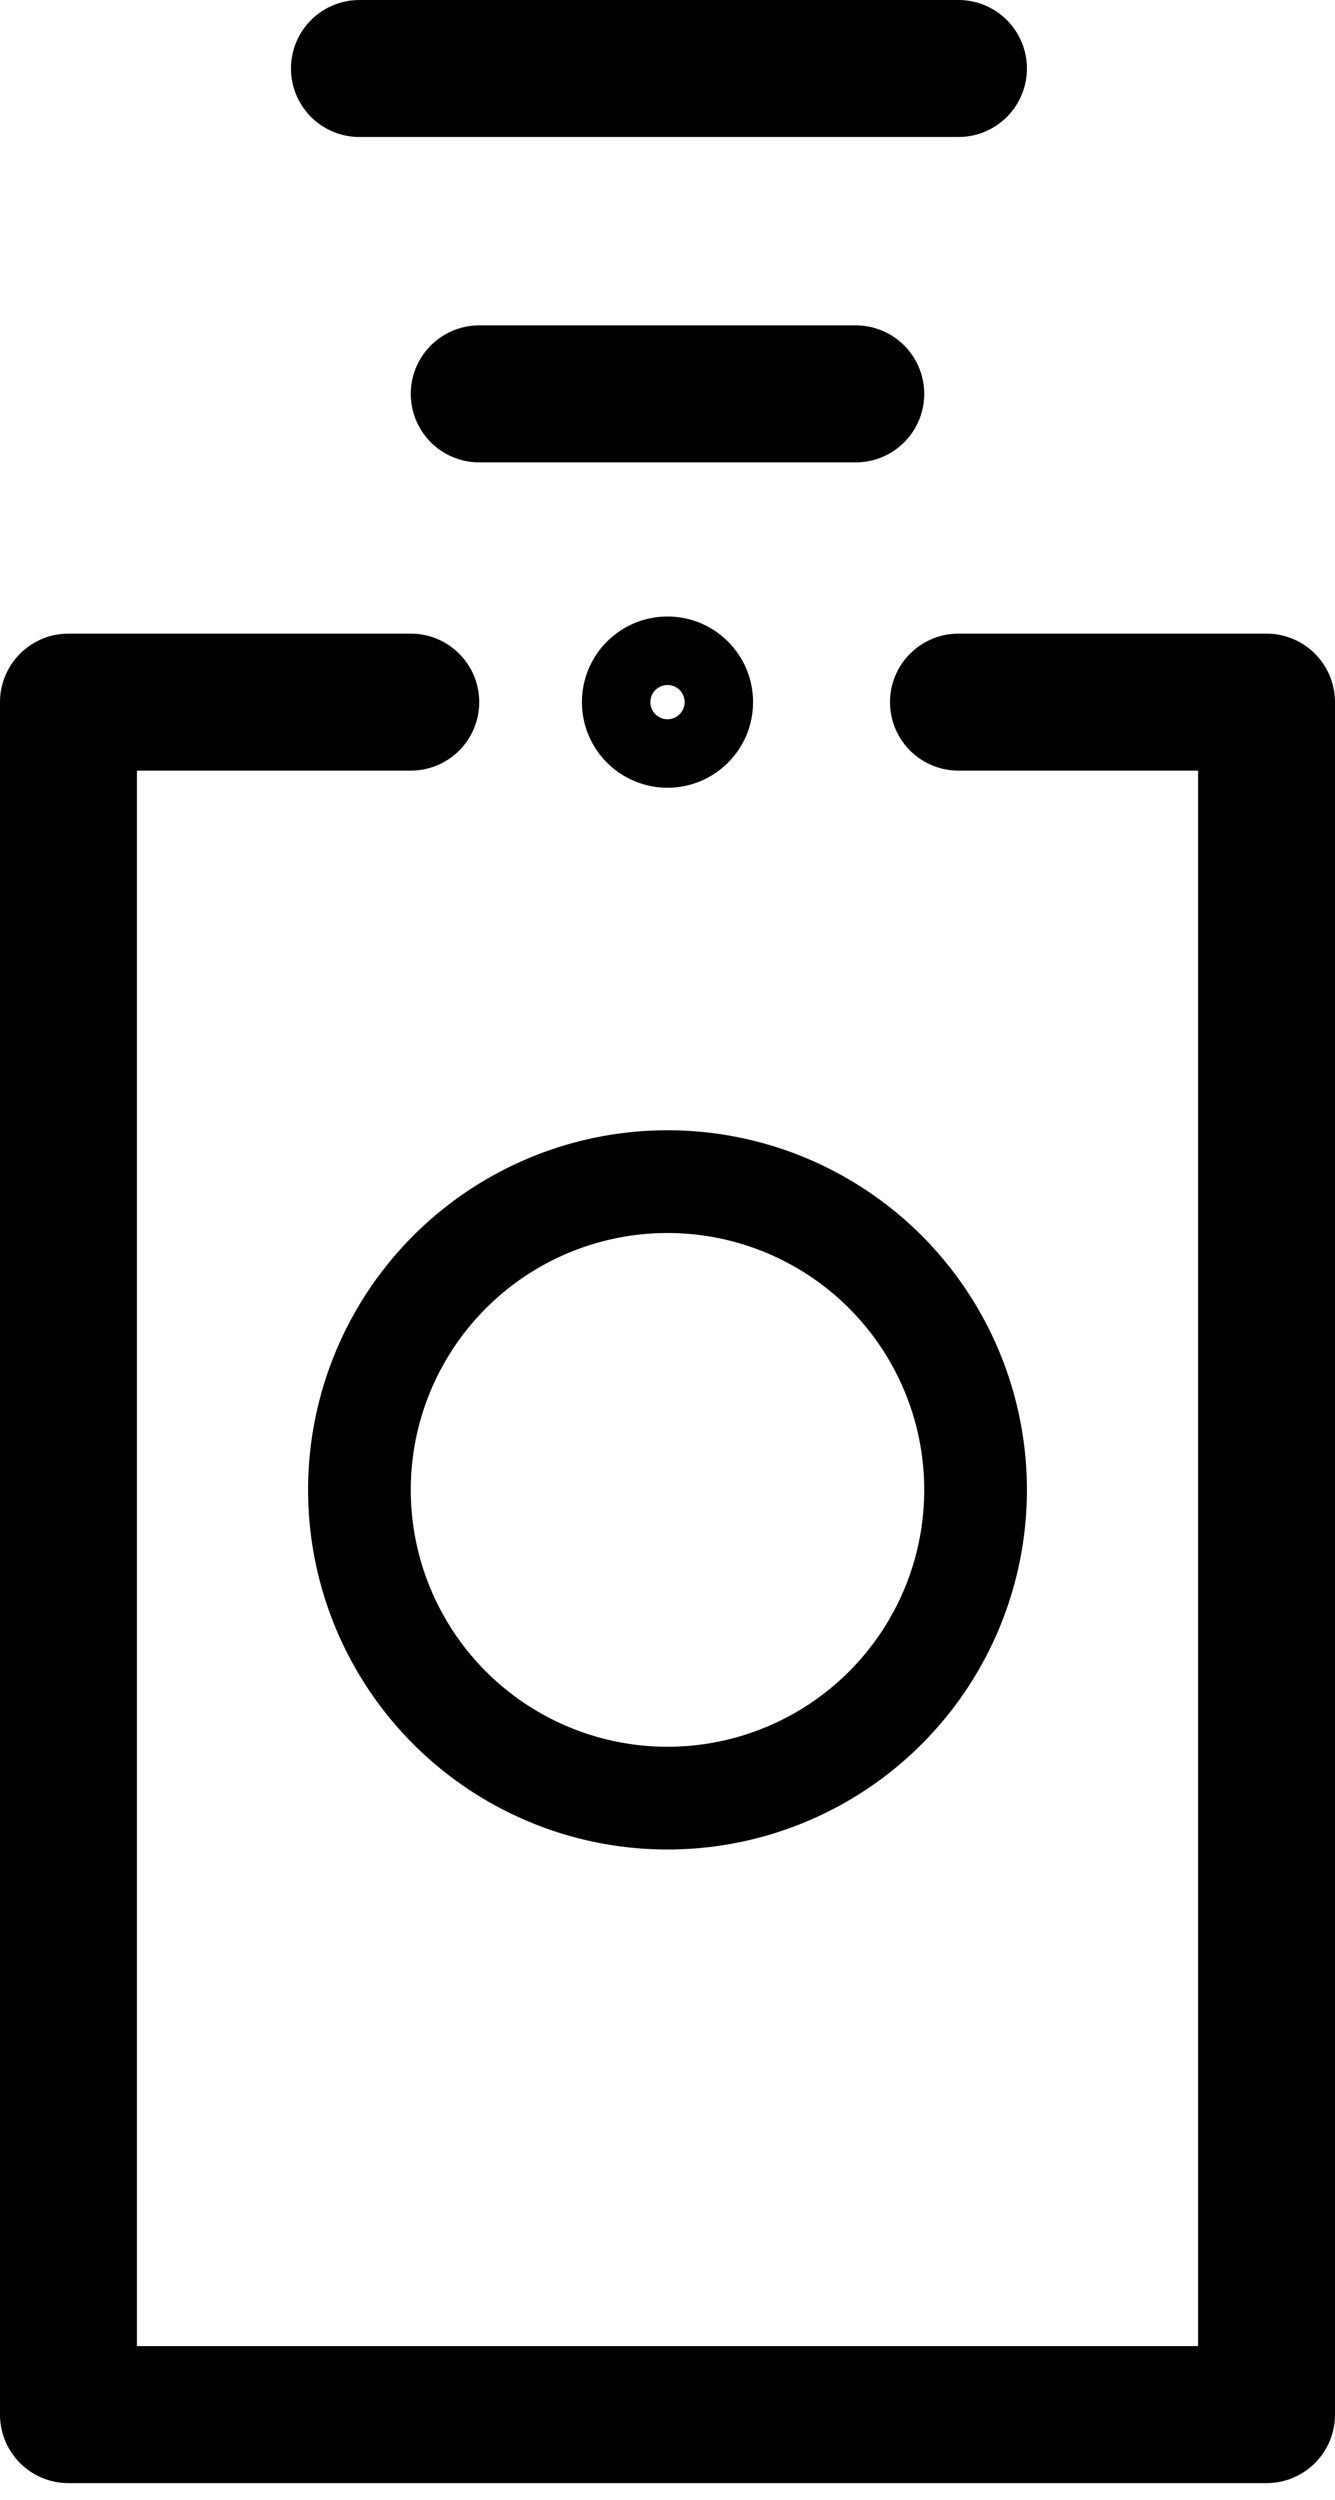
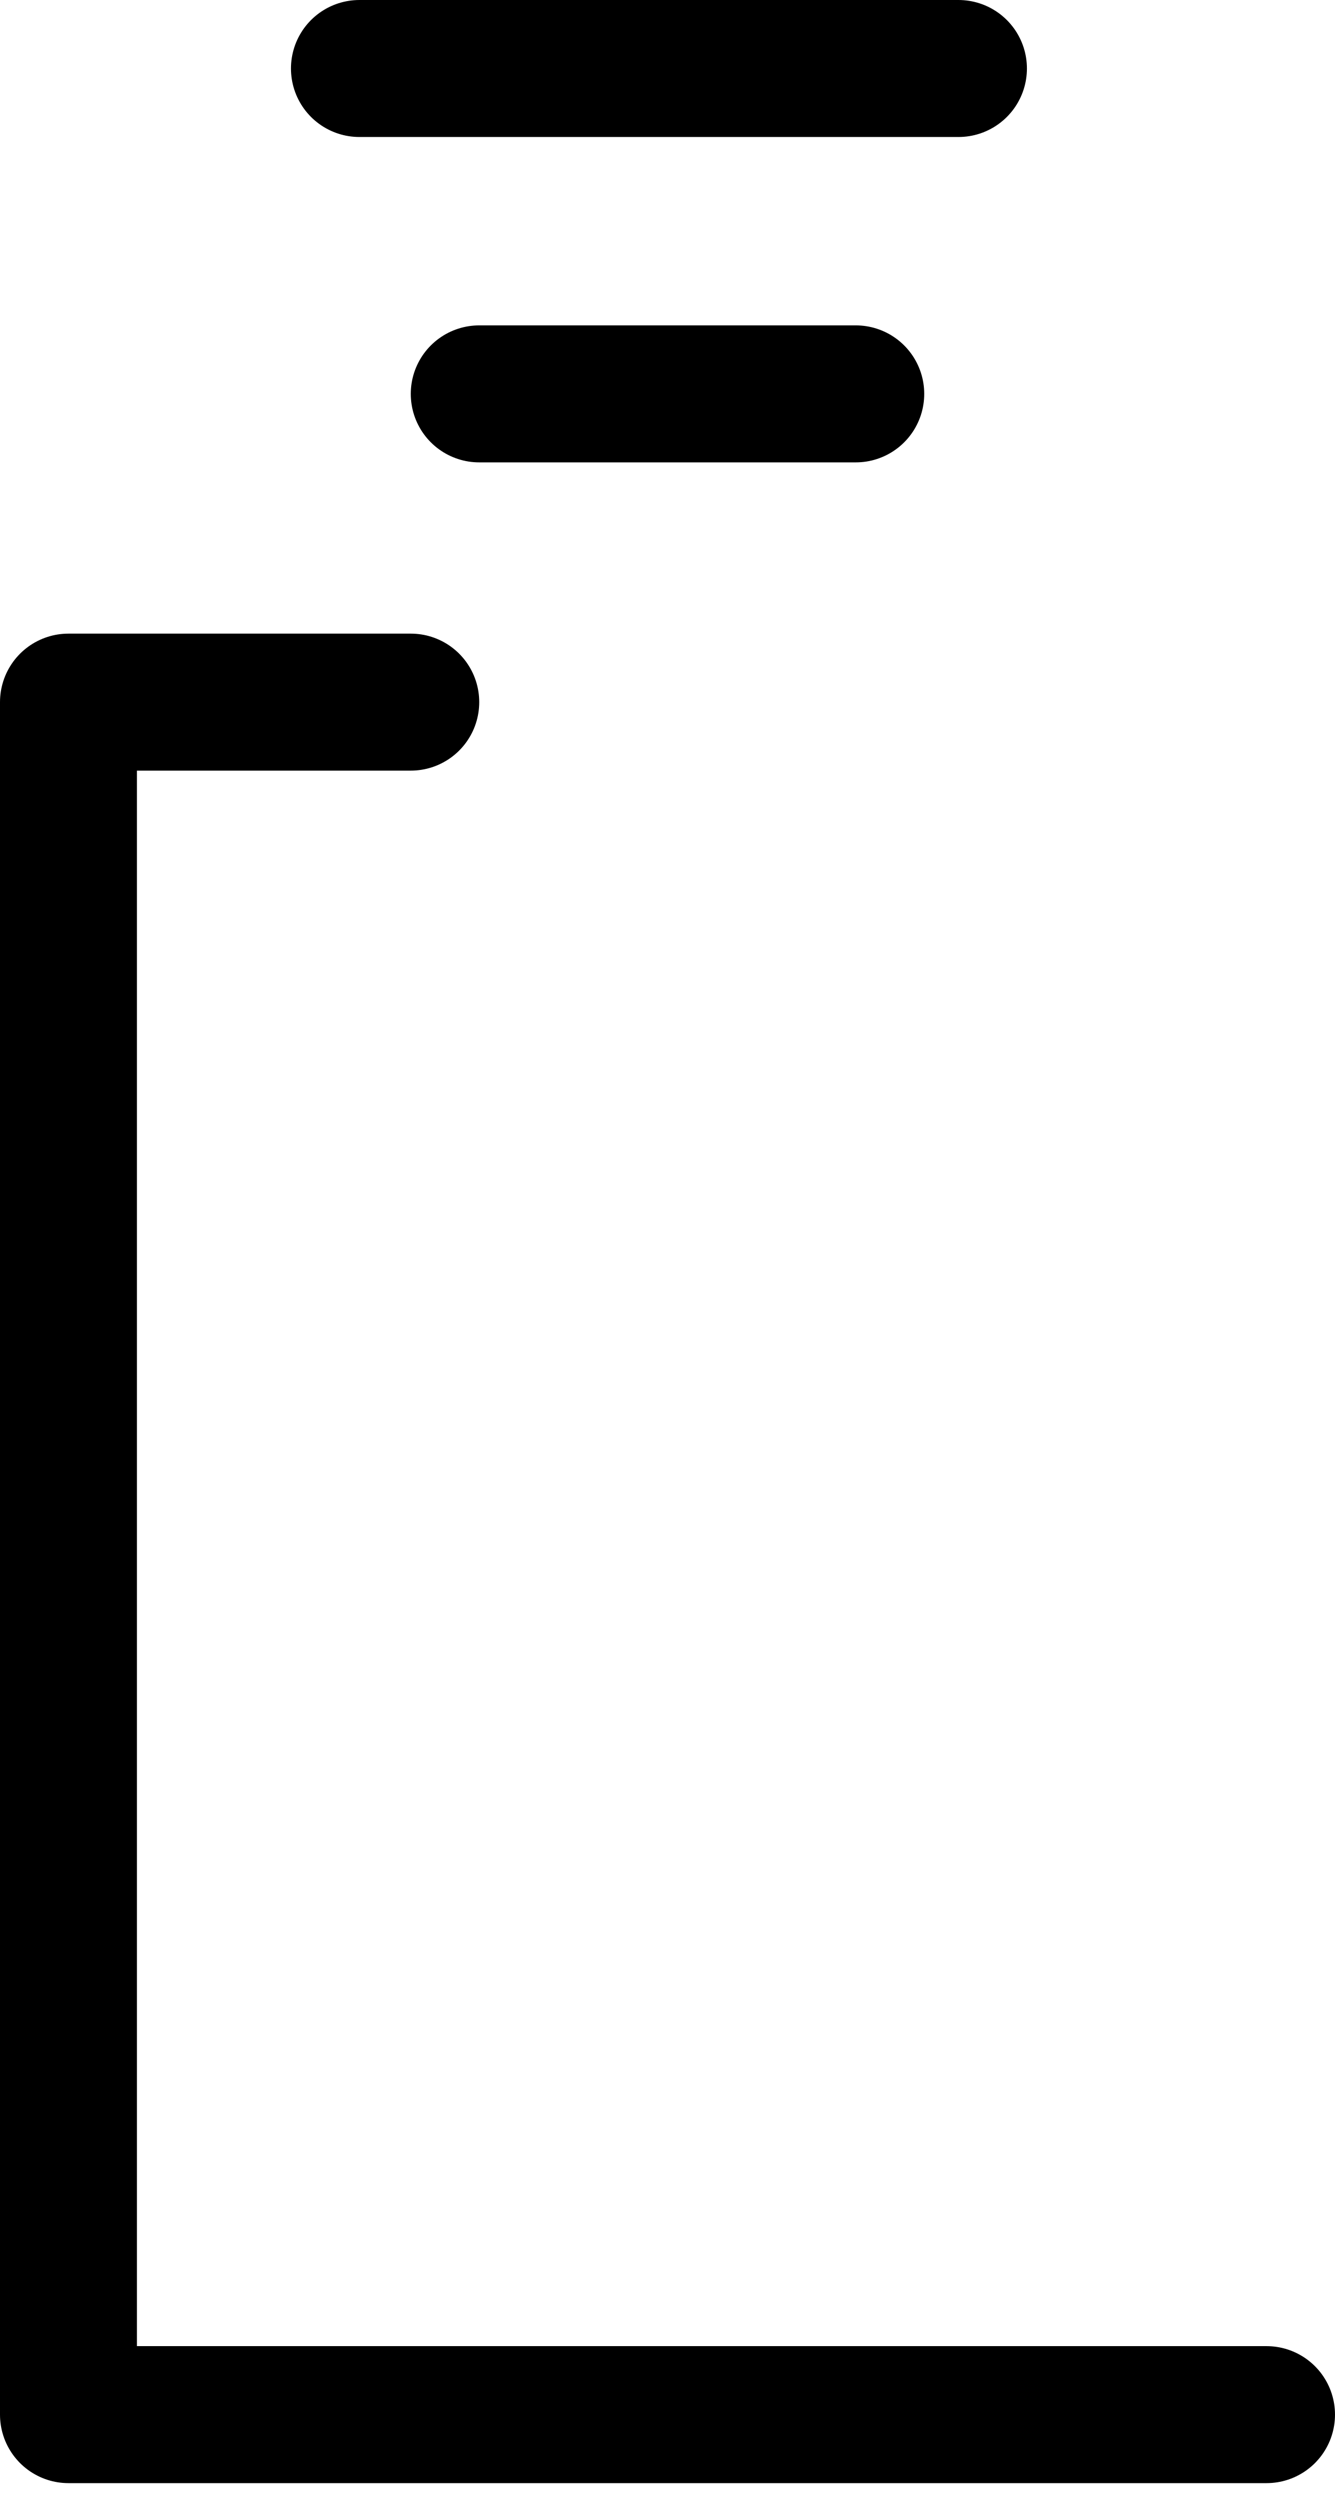
<svg xmlns="http://www.w3.org/2000/svg" width="39" height="73" viewBox="0 0 39 73" fill="none">
-   <path d="M12 20.5H2V70.5H37V20.5H28M10.5 2H28M14 11.5H25" stroke="black" stroke-width="4" stroke-linecap="round" stroke-linejoin="round" />
-   <circle cx="19.5" cy="43.5" r="9" stroke="black" stroke-width="3" />
-   <circle r="1.5" transform="matrix(1 0 0 -1 19.5 20.5)" stroke="black" stroke-width="2" />
+   <path d="M12 20.5H2V70.5H37H28M10.5 2H28M14 11.5H25" stroke="black" stroke-width="4" stroke-linecap="round" stroke-linejoin="round" />
</svg>